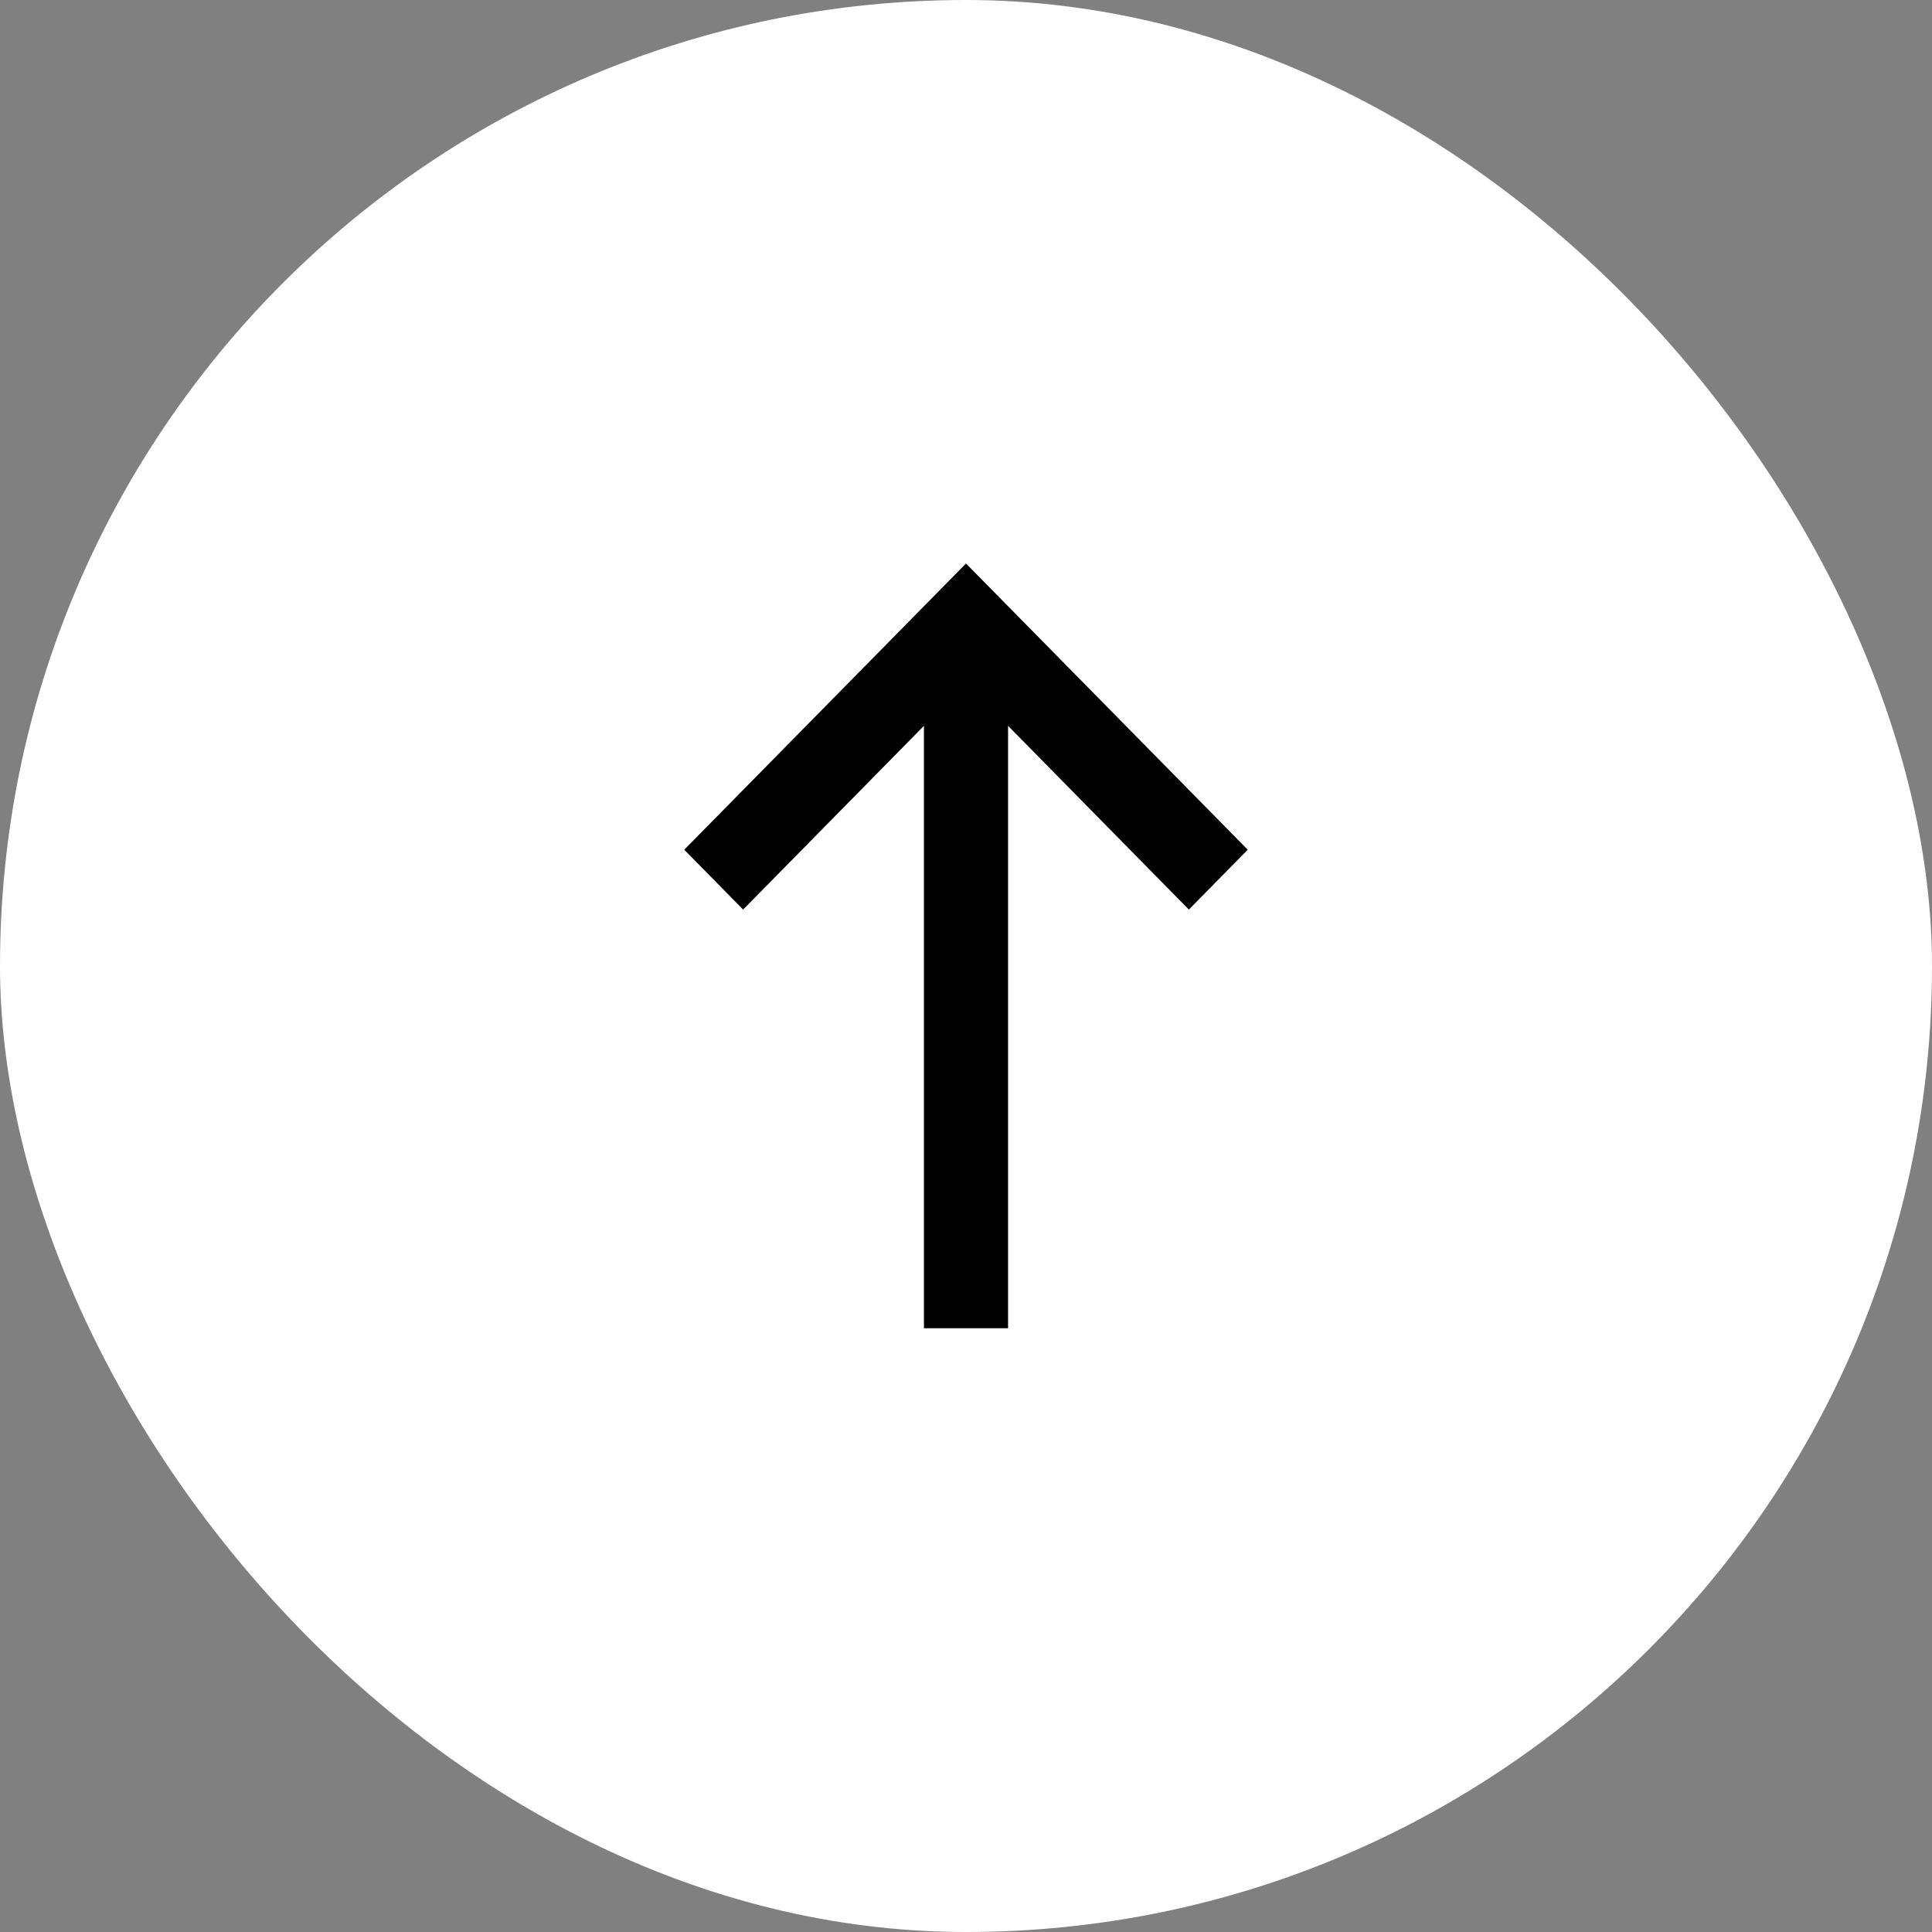
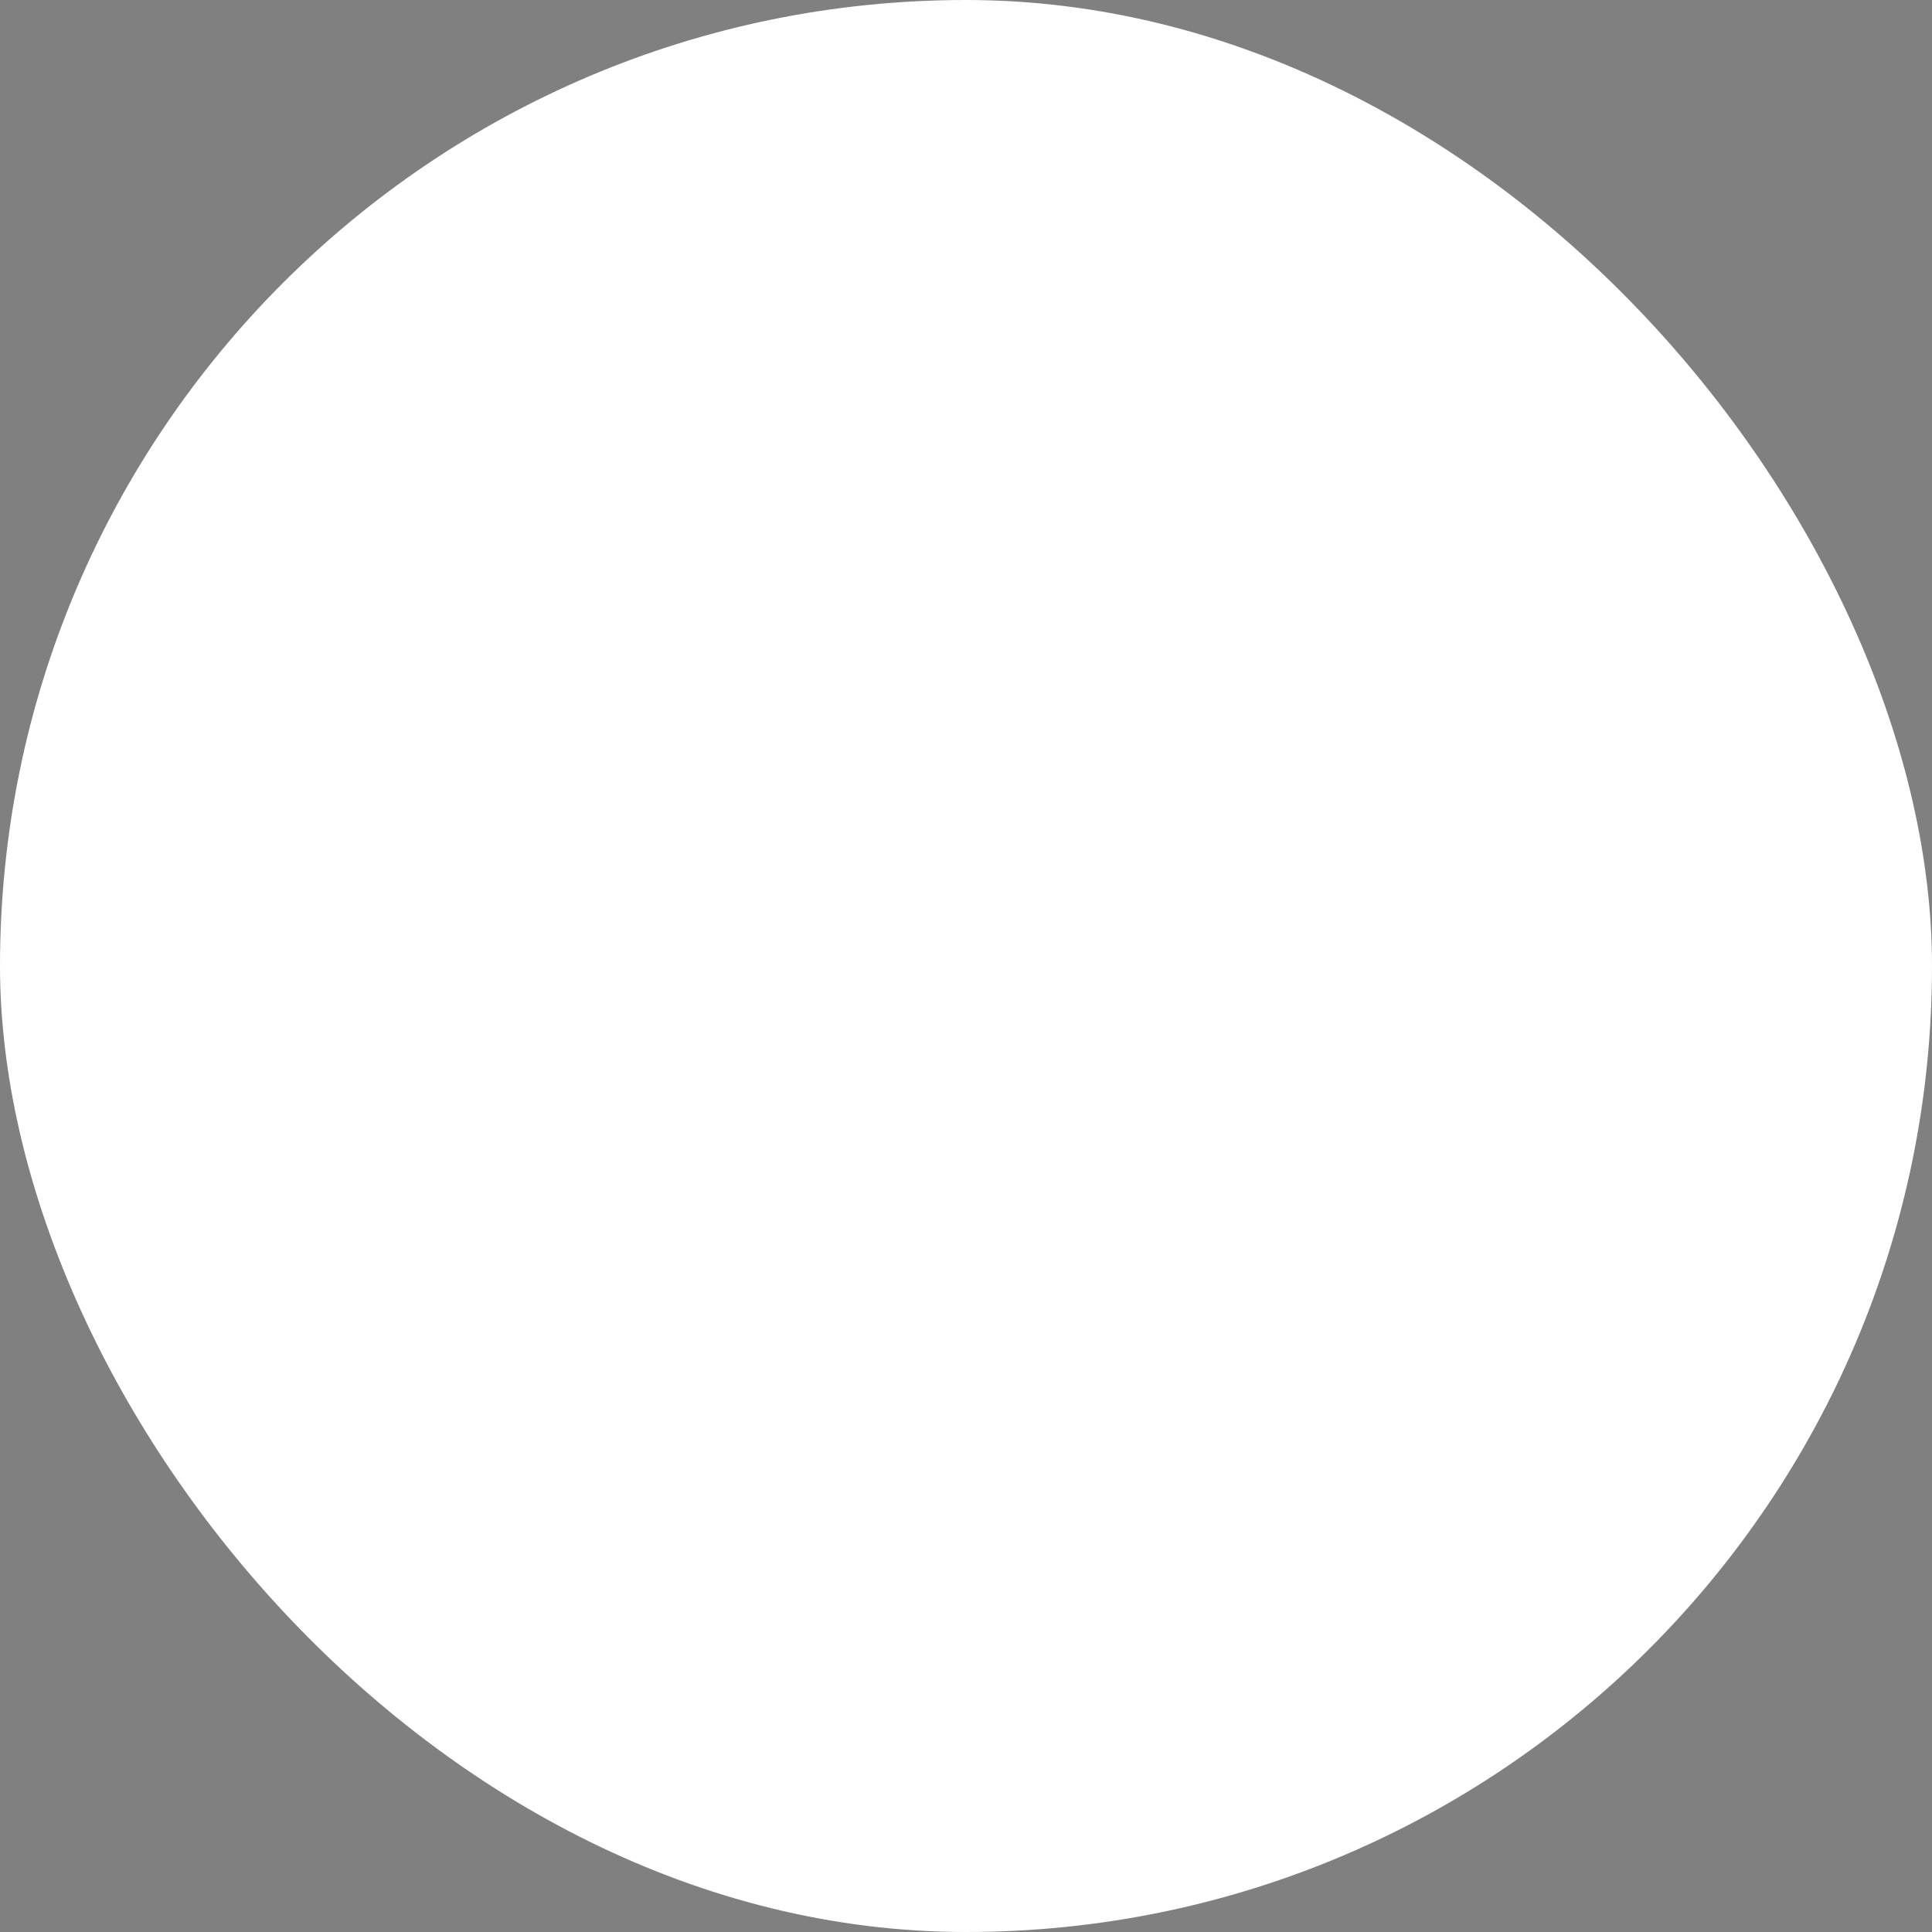
<svg xmlns="http://www.w3.org/2000/svg" width="48px" height="48px" viewBox="0 0 48 48" version="1.1">
  <rect x="0" y="0" width="48" height="48" fill="#808080" stroke="none" />
  <title>Group 24</title>
  <g id="screendesign" stroke="none" stroke-width="1" fill="none" fill-rule="evenodd">
    <g id="CGrip-Onepager-Desktop" transform="translate(-1142, -4317)">
      <g id="Group-26" transform="translate(0, 3369)">
        <g id="Group-26-Copy" transform="translate(0, 875)">
          <g id="Group-24" transform="translate(1142, 73)">
            <rect id="Rectangle" fill="#FFFFFF" x="0" y="0" width="48" height="48" rx="24" />
-             <polygon id="Fill-1" fill="#000000" points="31 21.111 24 14 17 21.111 18.463 22.598 22.955 18.033 22.955 33 25.045 33 25.045 18.033 29.537 22.598" />
          </g>
        </g>
      </g>
    </g>
  </g>
</svg>